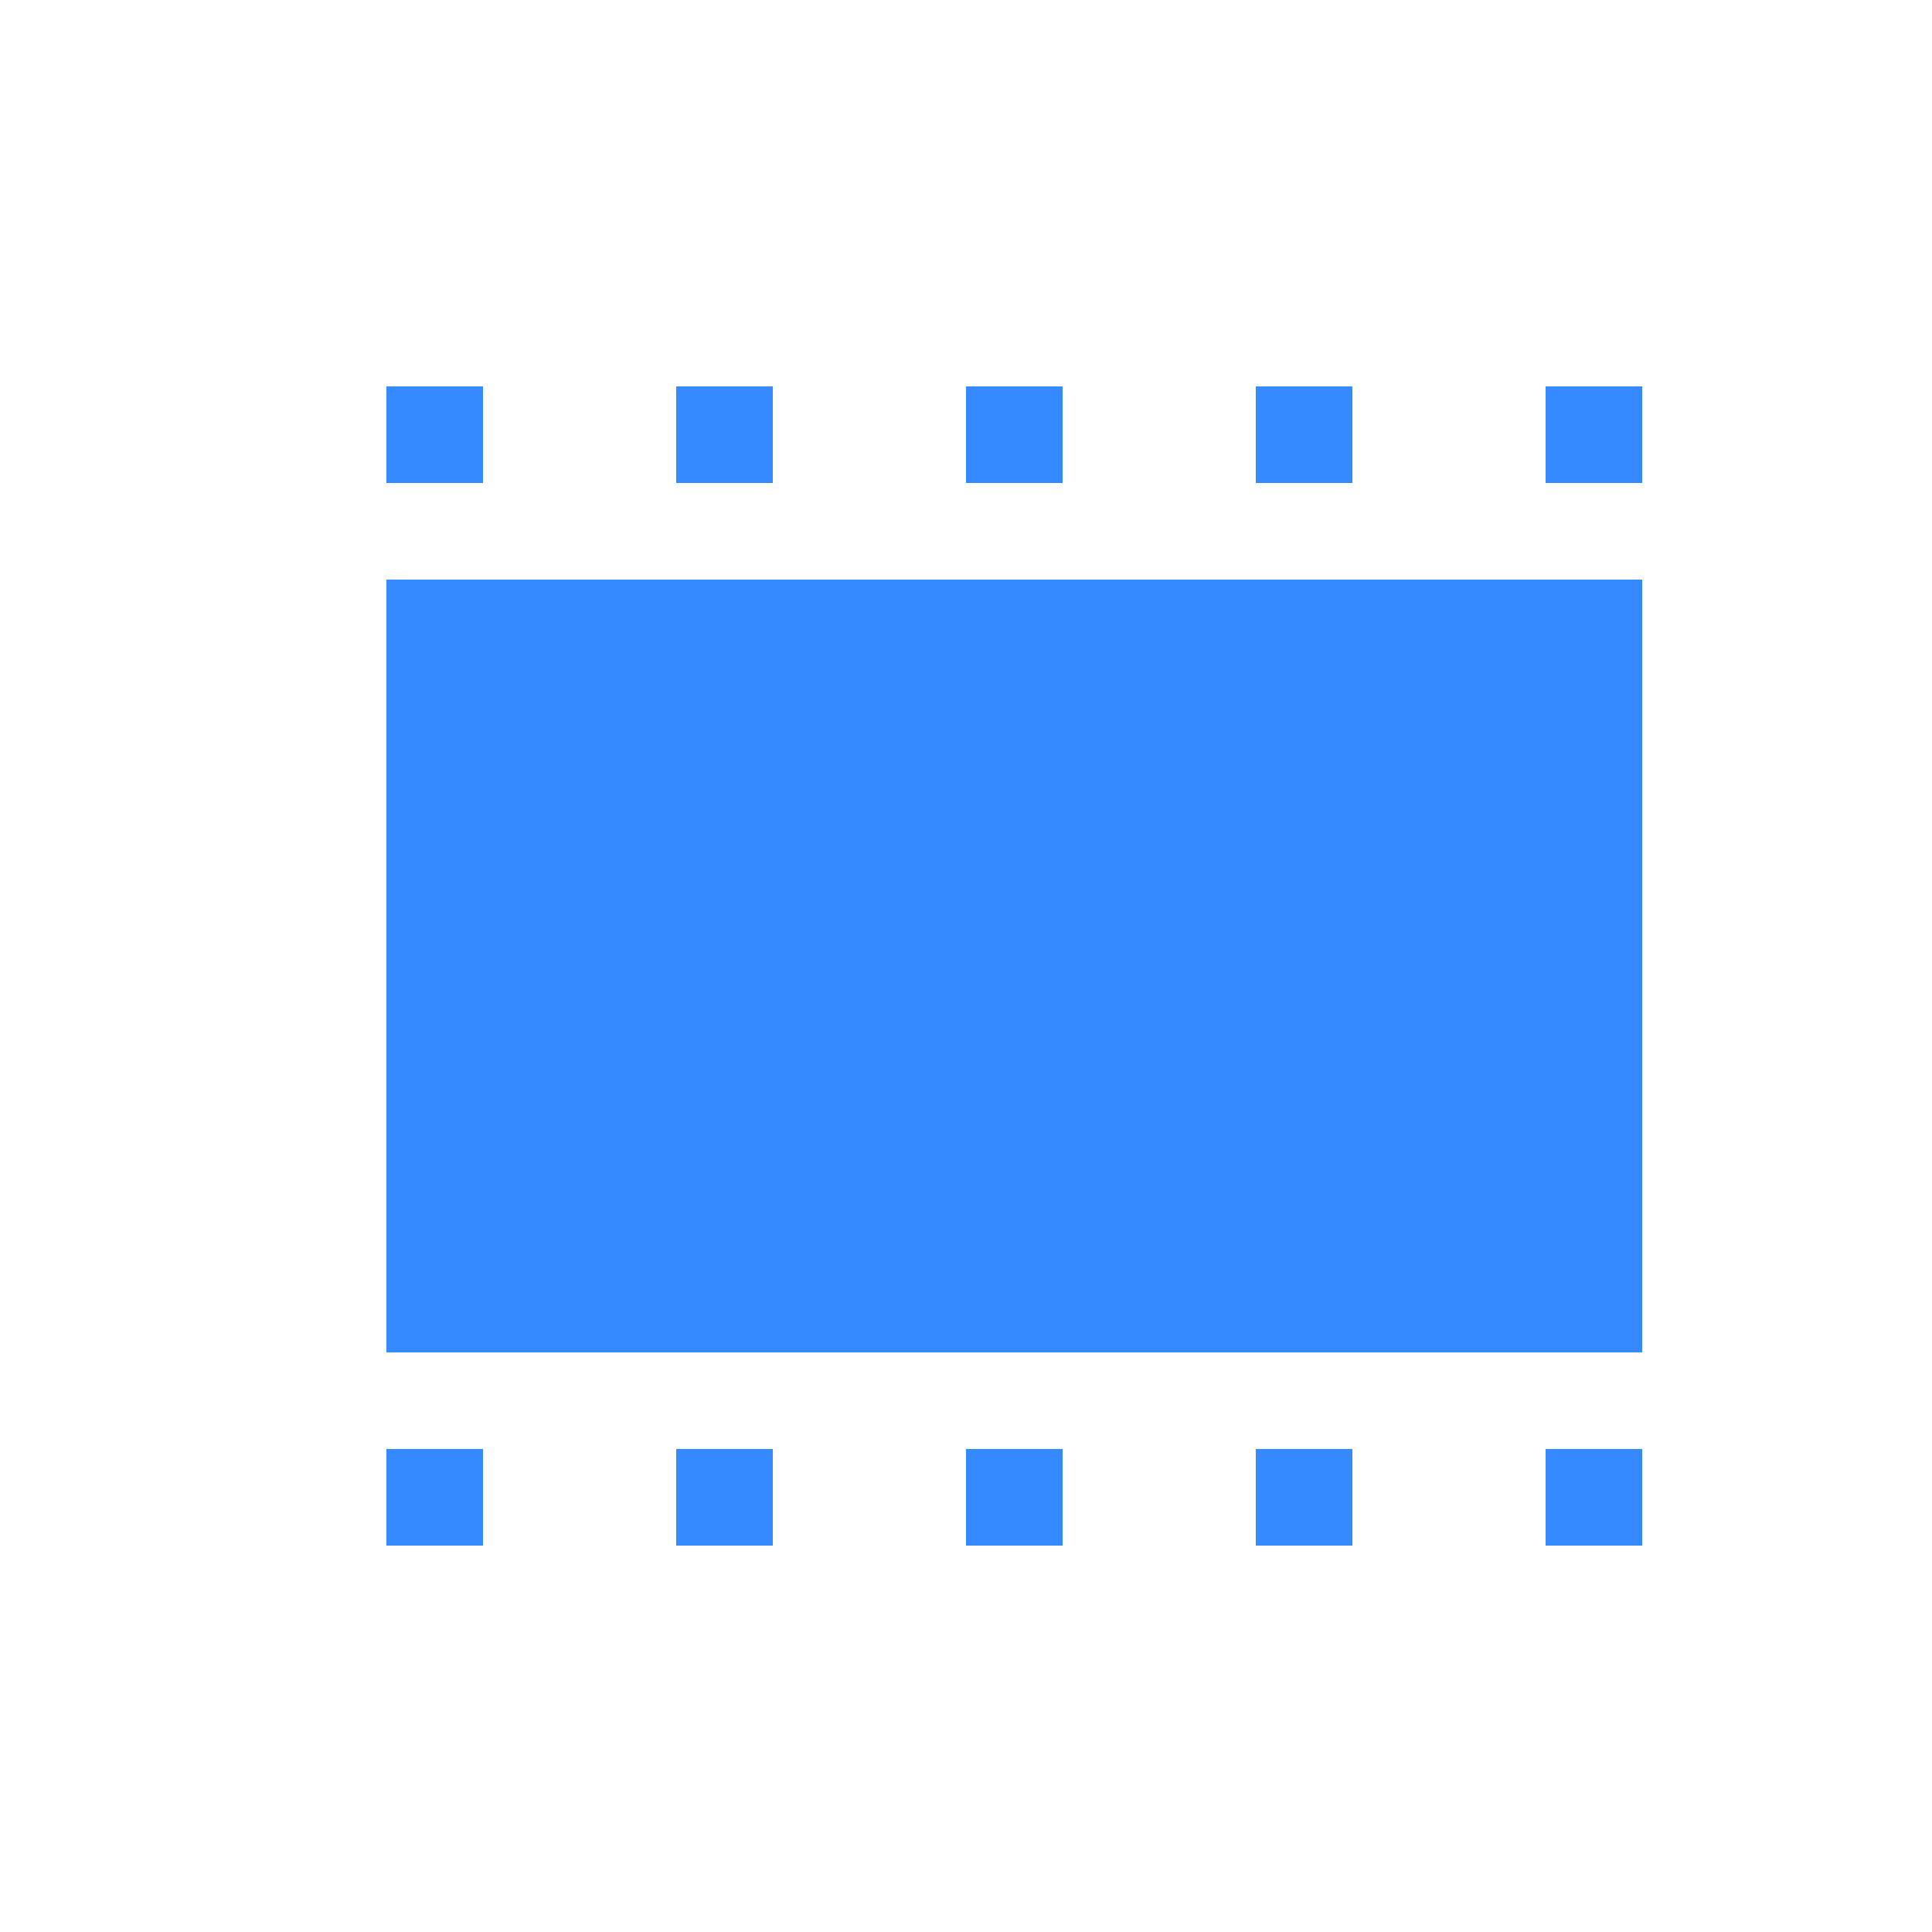
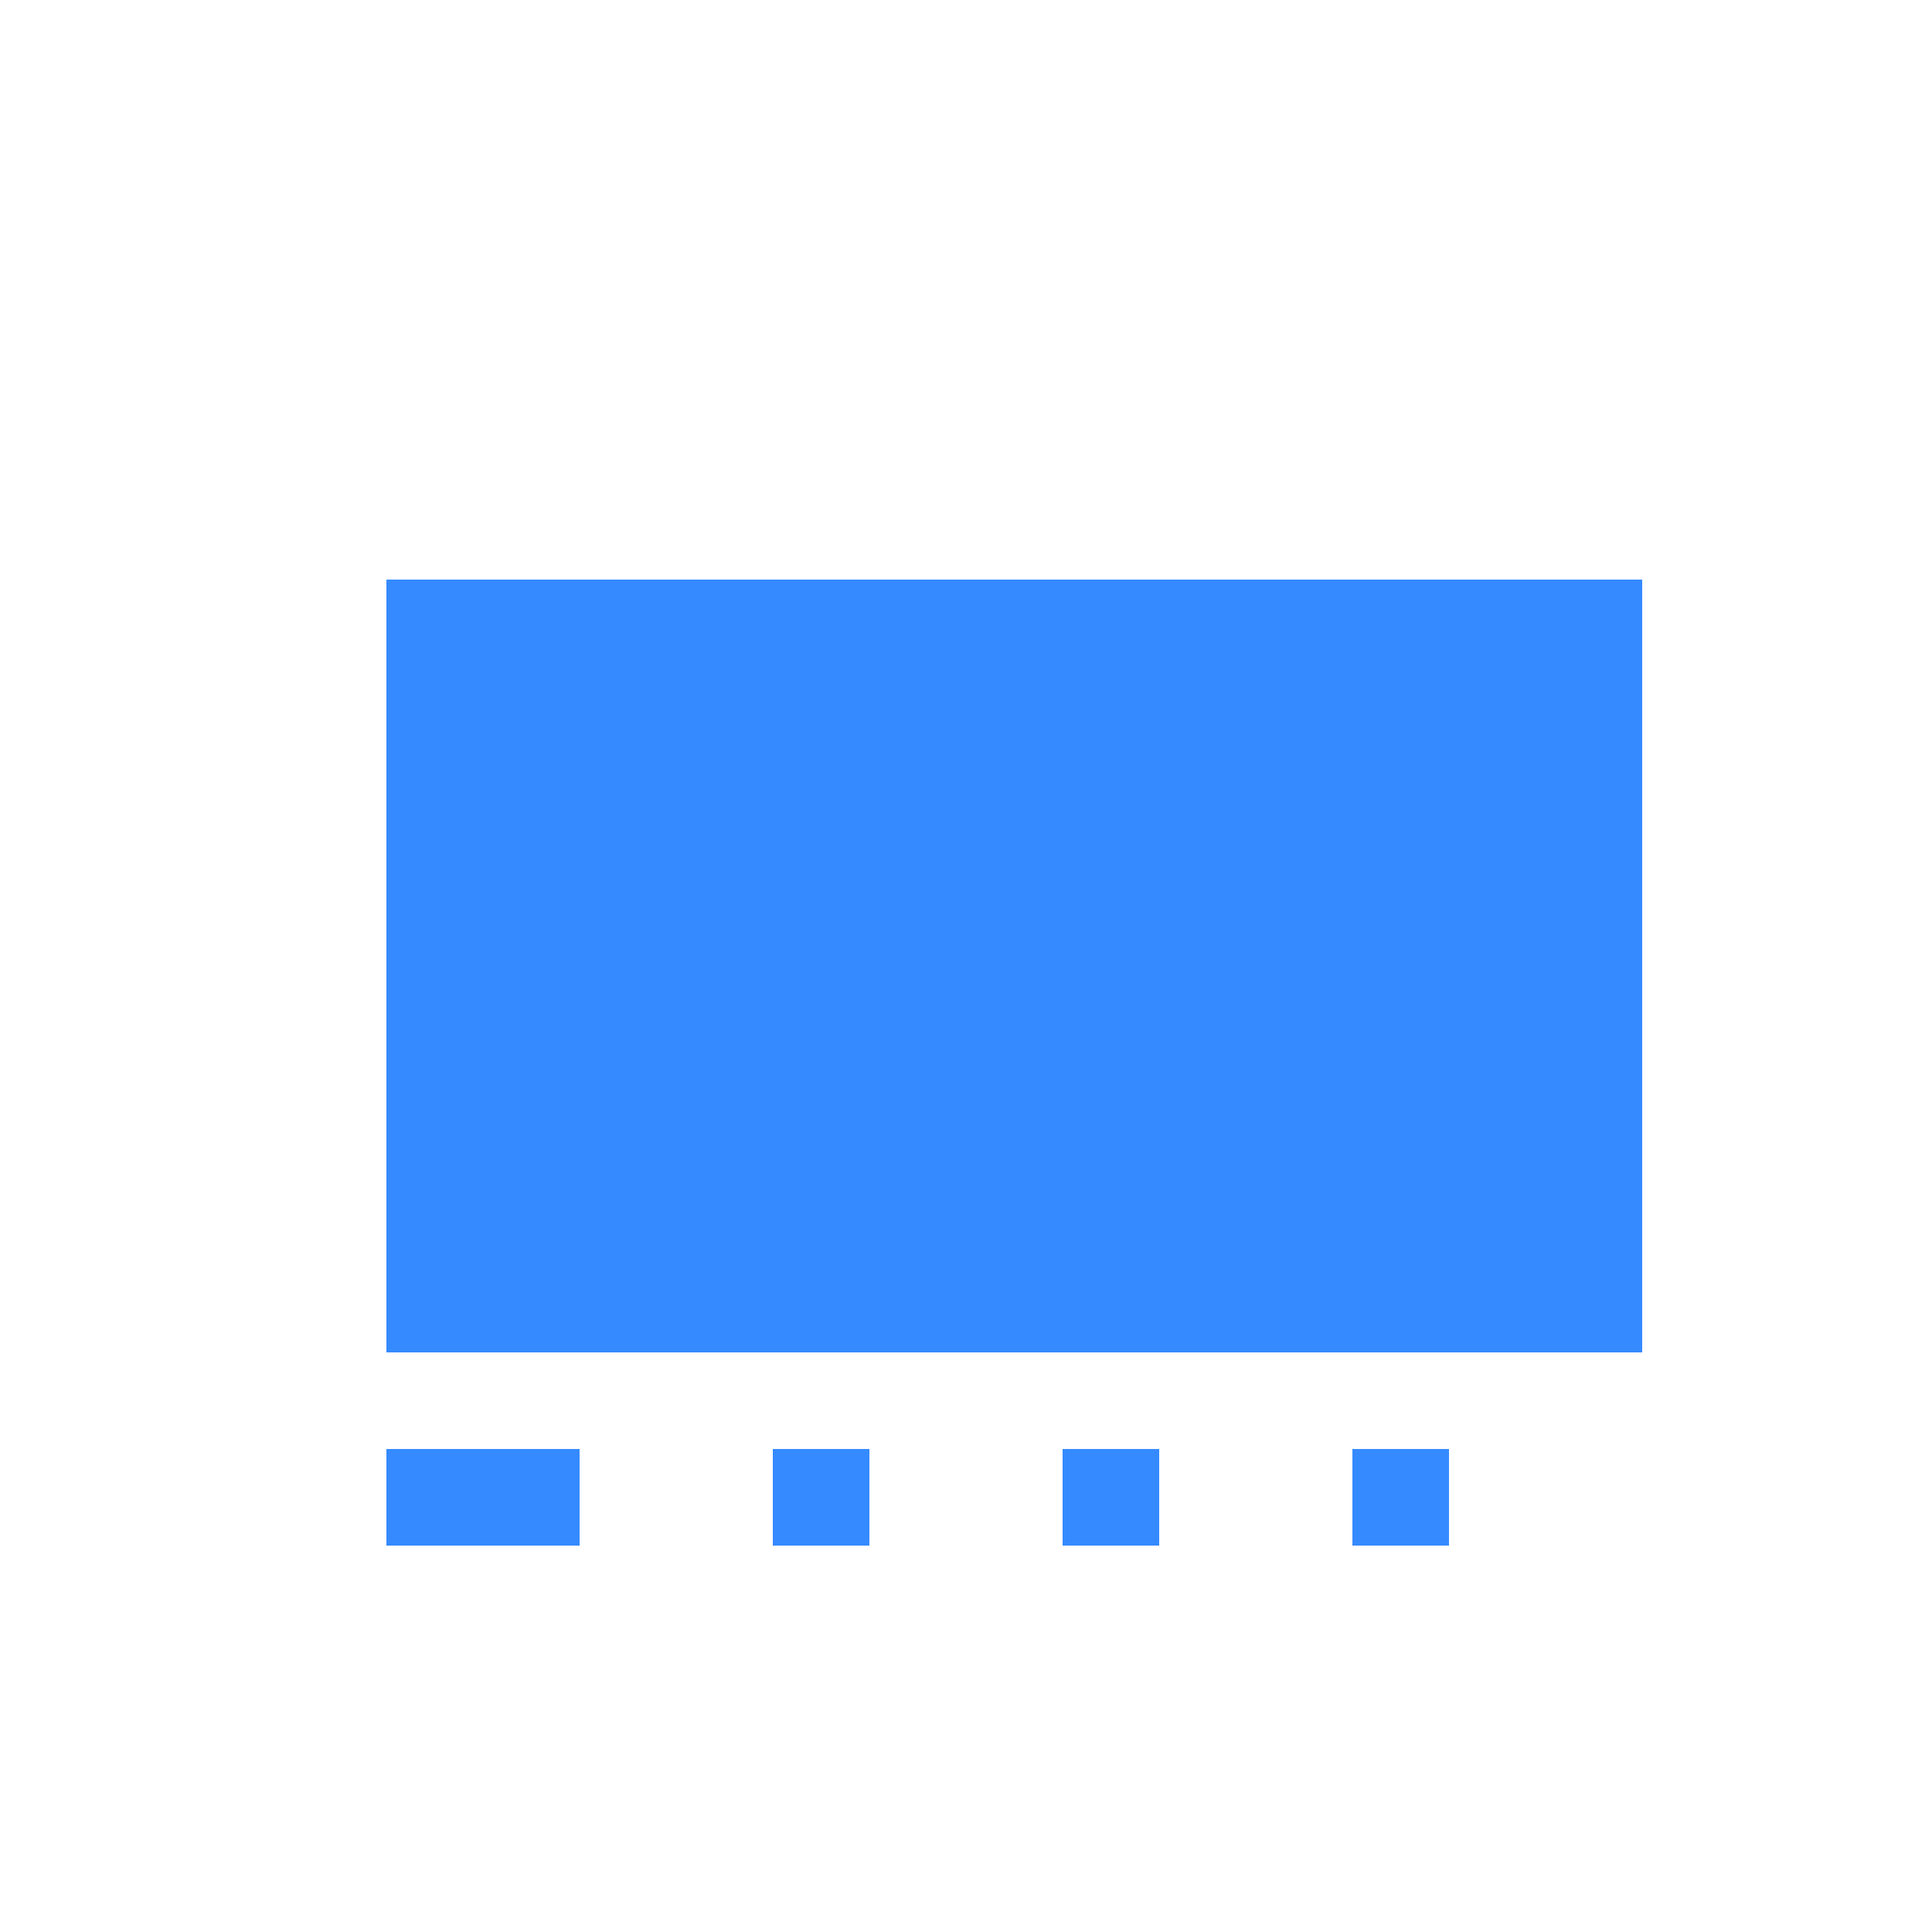
<svg xmlns="http://www.w3.org/2000/svg" fill="none" height="20" viewBox="0 0 20 20" width="20">
  <g fill="#358aff">
    <path d="m4 6h13v8h-13z" />
    <g clip-rule="evenodd" fill-rule="evenodd">
-       <path d="m5 4h-1v1h1zm2 0h1v1h-1zm4 0h-1v1h1zm2 0h1v1h-1zm3 0h1v1h-1z" />
-       <path d="m5 15h-1v1h1zm2 0h1v1h-1zm4 0h-1v1h1zm2 0h1v1h-1zm3 0h1v1h-1z" />
+       <path d="m5 15h-1v1h1zh1v1h-1zm4 0h-1v1h1zm2 0h1v1h-1zm3 0h1v1h-1z" />
    </g>
  </g>
</svg>